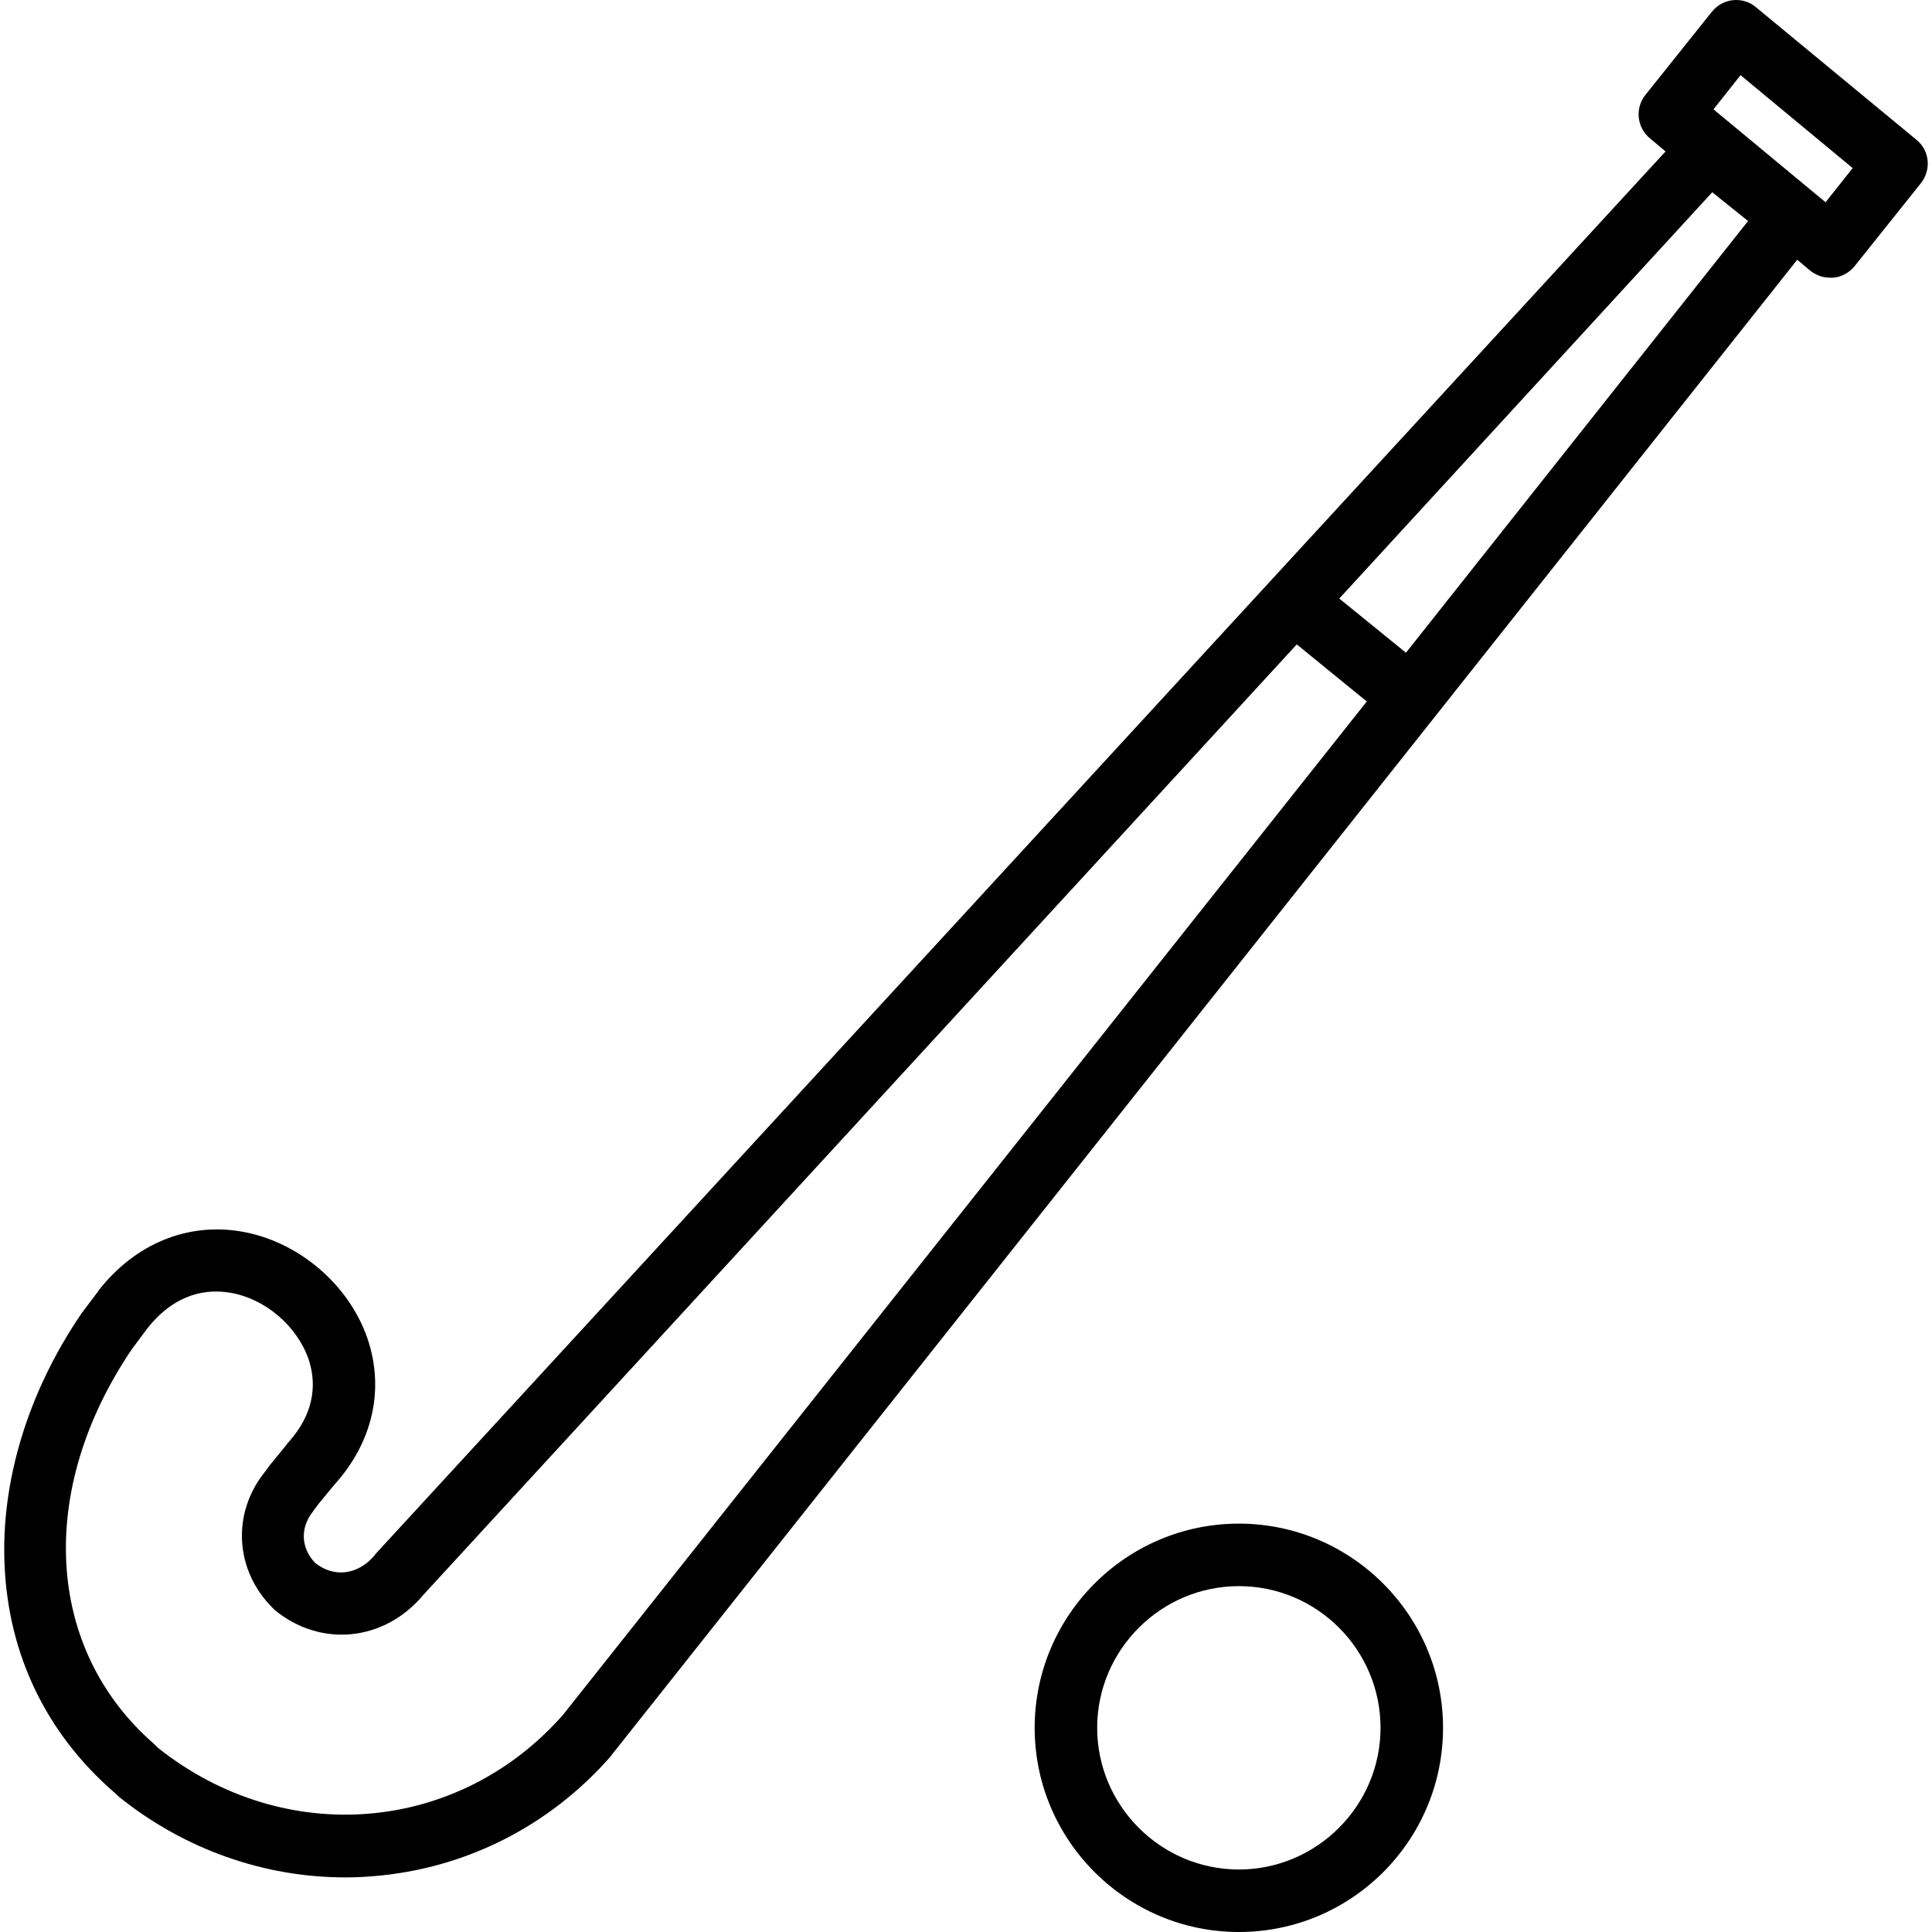
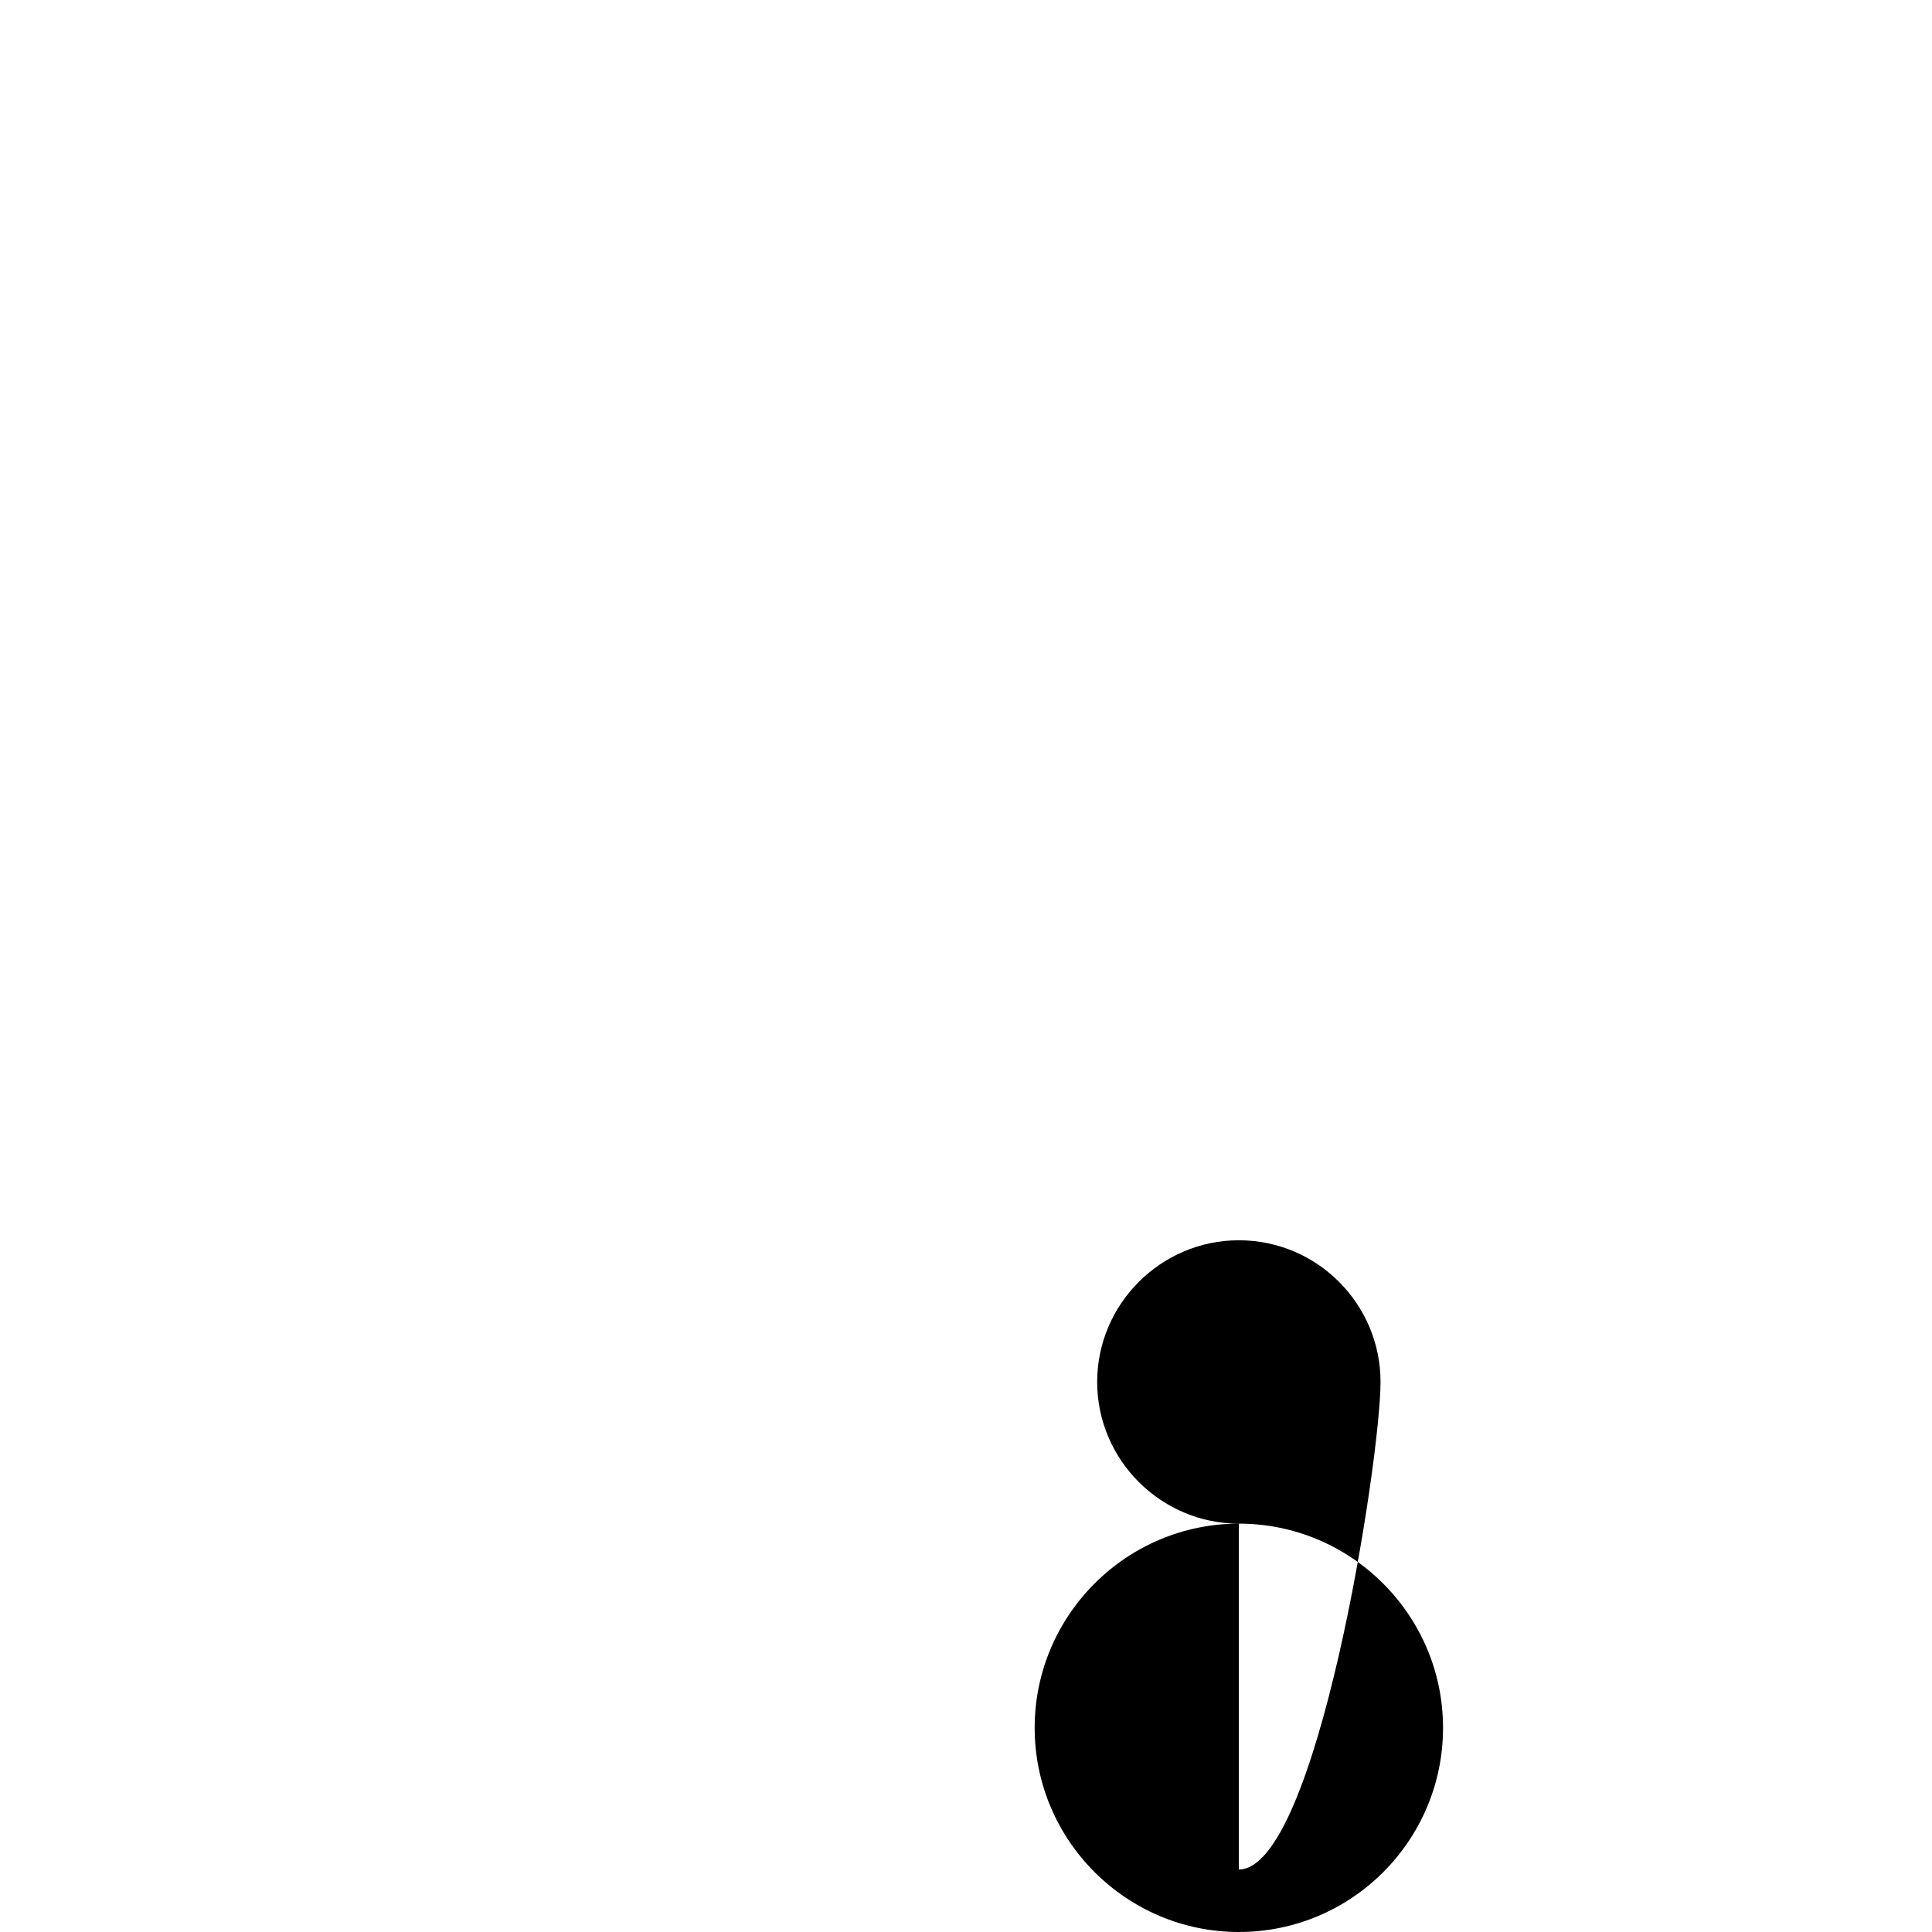
<svg xmlns="http://www.w3.org/2000/svg" version="1.1" id="Layer_1" x="0px" y="0px" viewBox="0 0 463.638 463.638" style="enable-background:new 0 0 463.638 463.638;" xml:space="preserve">
  <g transform="translate(0 -540.36)">
    <g>
      <g>
-         <path d="M297.298,905.998c-27,0-49,22-49,49c0,27,22,49,49,49c27.1,0,49-22,49-49     C346.298,927.998,324.298,905.998,297.298,905.998z M297.298,988.998c-18.7,0-34-15.3-34-34s15.3-34,34-34c18.8,0,34,15.3,34,34     S315.998,988.998,297.298,988.998z" />
-         <path d="M459.898,573.898L459.898,573.898l-38.5-31.8c-1.5-1.3-3.5-1.9-5.5-1.7s-3.8,1.2-5.1,2.8l-15.9,19.9     c-2.6,3.2-2.1,7.9,1.1,10.5l3.7,3.1l-309.5,336.5c-0.1,0.1-0.2,0.2-0.2,0.3c-4,4.8-9.8,5.6-14.4,1.9c-3.4-3.6-3.6-8.4-0.5-12.3     c0.1-0.1,0.1-0.2,0.2-0.3l1.2-1.6l3.8-4.6c9.2-10.2,12-22.9,7.9-35c-4.5-13.1-16.7-23.4-30.3-25.7c-12.9-2.2-25.4,2.9-34.2,14.1     c0,0.1-0.1,0.1-0.1,0.2l-4,5.3c-0.1,0.1-0.1,0.2-0.2,0.3c-12.7,18.7-19.2,40.1-18.3,60.1c0.9,21.5,10,40.4,26.2,54.5l1,0.9     c0.1,0.1,0.2,0.2,0.3,0.3c15.7,12.6,34.8,19.3,54.3,19.3c2.3,0,4.5-0.1,6.8-0.3c22-1.8,42.2-12,56.9-28.8     c0.1-0.1,0.2-0.2,0.2-0.3l284.5-358.8l3.1,2.6c1.4,1.1,3,1.7,4.8,1.7c0.3,0,0.5,0,0.8,0c2-0.2,3.8-1.2,5.1-2.8l15.9-19.9     C463.498,581.098,463.098,576.498,459.898,573.898z M135.098,951.898L135.098,951.898c-25.2,28.6-66.9,32-97.2,7.9l-0.8-0.8     l-0.1-0.1c-26.1-22.7-28.3-60.8-5.4-94.7l3.8-5.1c6.9-8.7,14.6-9.4,19.9-8.5c8.3,1.4,15.9,7.9,18.7,15.8     c1.7,4.9,2.2,12.4-4.9,20.2c-0.1,0.1-0.2,0.2-0.2,0.3l-4,4.9c-0.1,0.1-0.2,0.2-0.3,0.4l-1.2,1.6c-7.8,9.9-7,23.4,2,32.4     c0.2,0.2,0.3,0.3,0.5,0.5c11,9.1,26.3,7.6,35.6-3.5l209.7-228.2l16.8,13.7L135.098,951.898z M337.398,696.998l-16-13l89.5-97.5     l8.6,6.9L337.398,696.998z M438.098,588.898l-26.9-22.3l6.5-8.2l26.9,22.3L438.098,588.898z" />
+         <path d="M297.298,905.998c-27,0-49,22-49,49c0,27,22,49,49,49c27.1,0,49-22,49-49     C346.298,927.998,324.298,905.998,297.298,905.998z c-18.7,0-34-15.3-34-34s15.3-34,34-34c18.8,0,34,15.3,34,34     S315.998,988.998,297.298,988.998z" />
      </g>
    </g>
  </g>
  <g>
</g>
  <g>
</g>
  <g>
</g>
  <g>
</g>
  <g>
</g>
  <g>
</g>
  <g>
</g>
  <g>
</g>
  <g>
</g>
  <g>
</g>
  <g>
</g>
  <g>
</g>
  <g>
</g>
  <g>
</g>
  <g>
</g>
</svg>